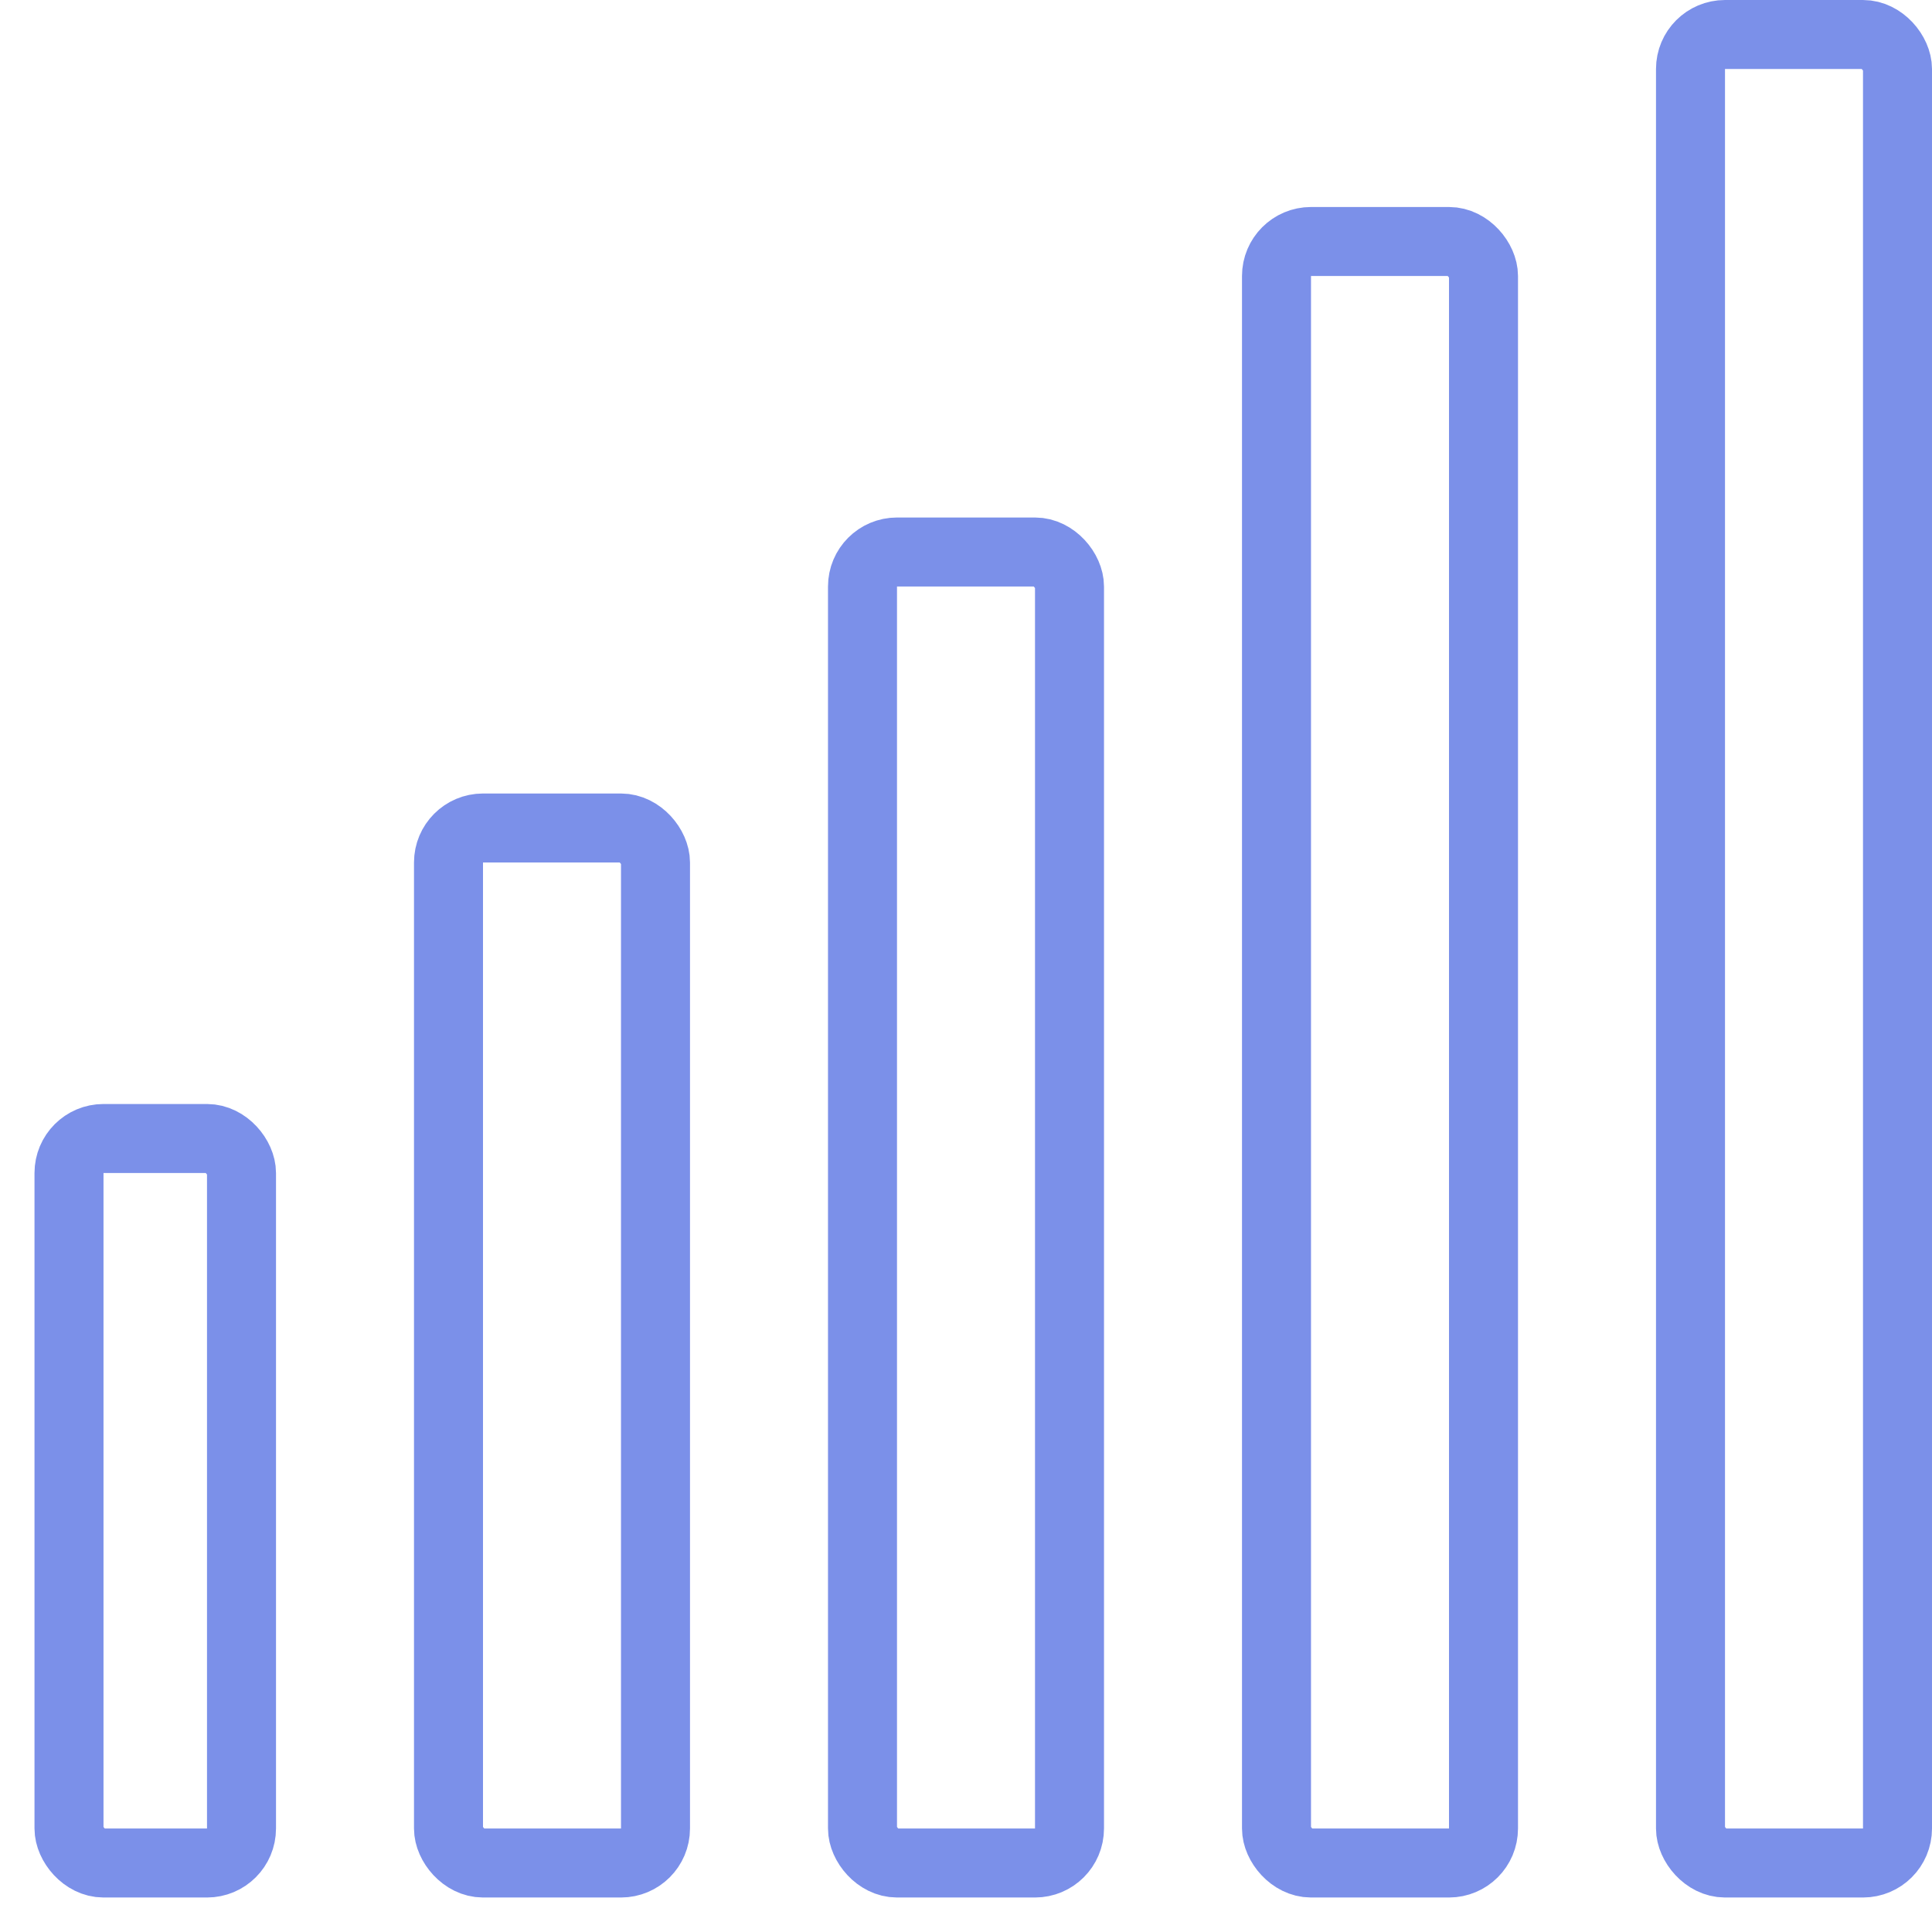
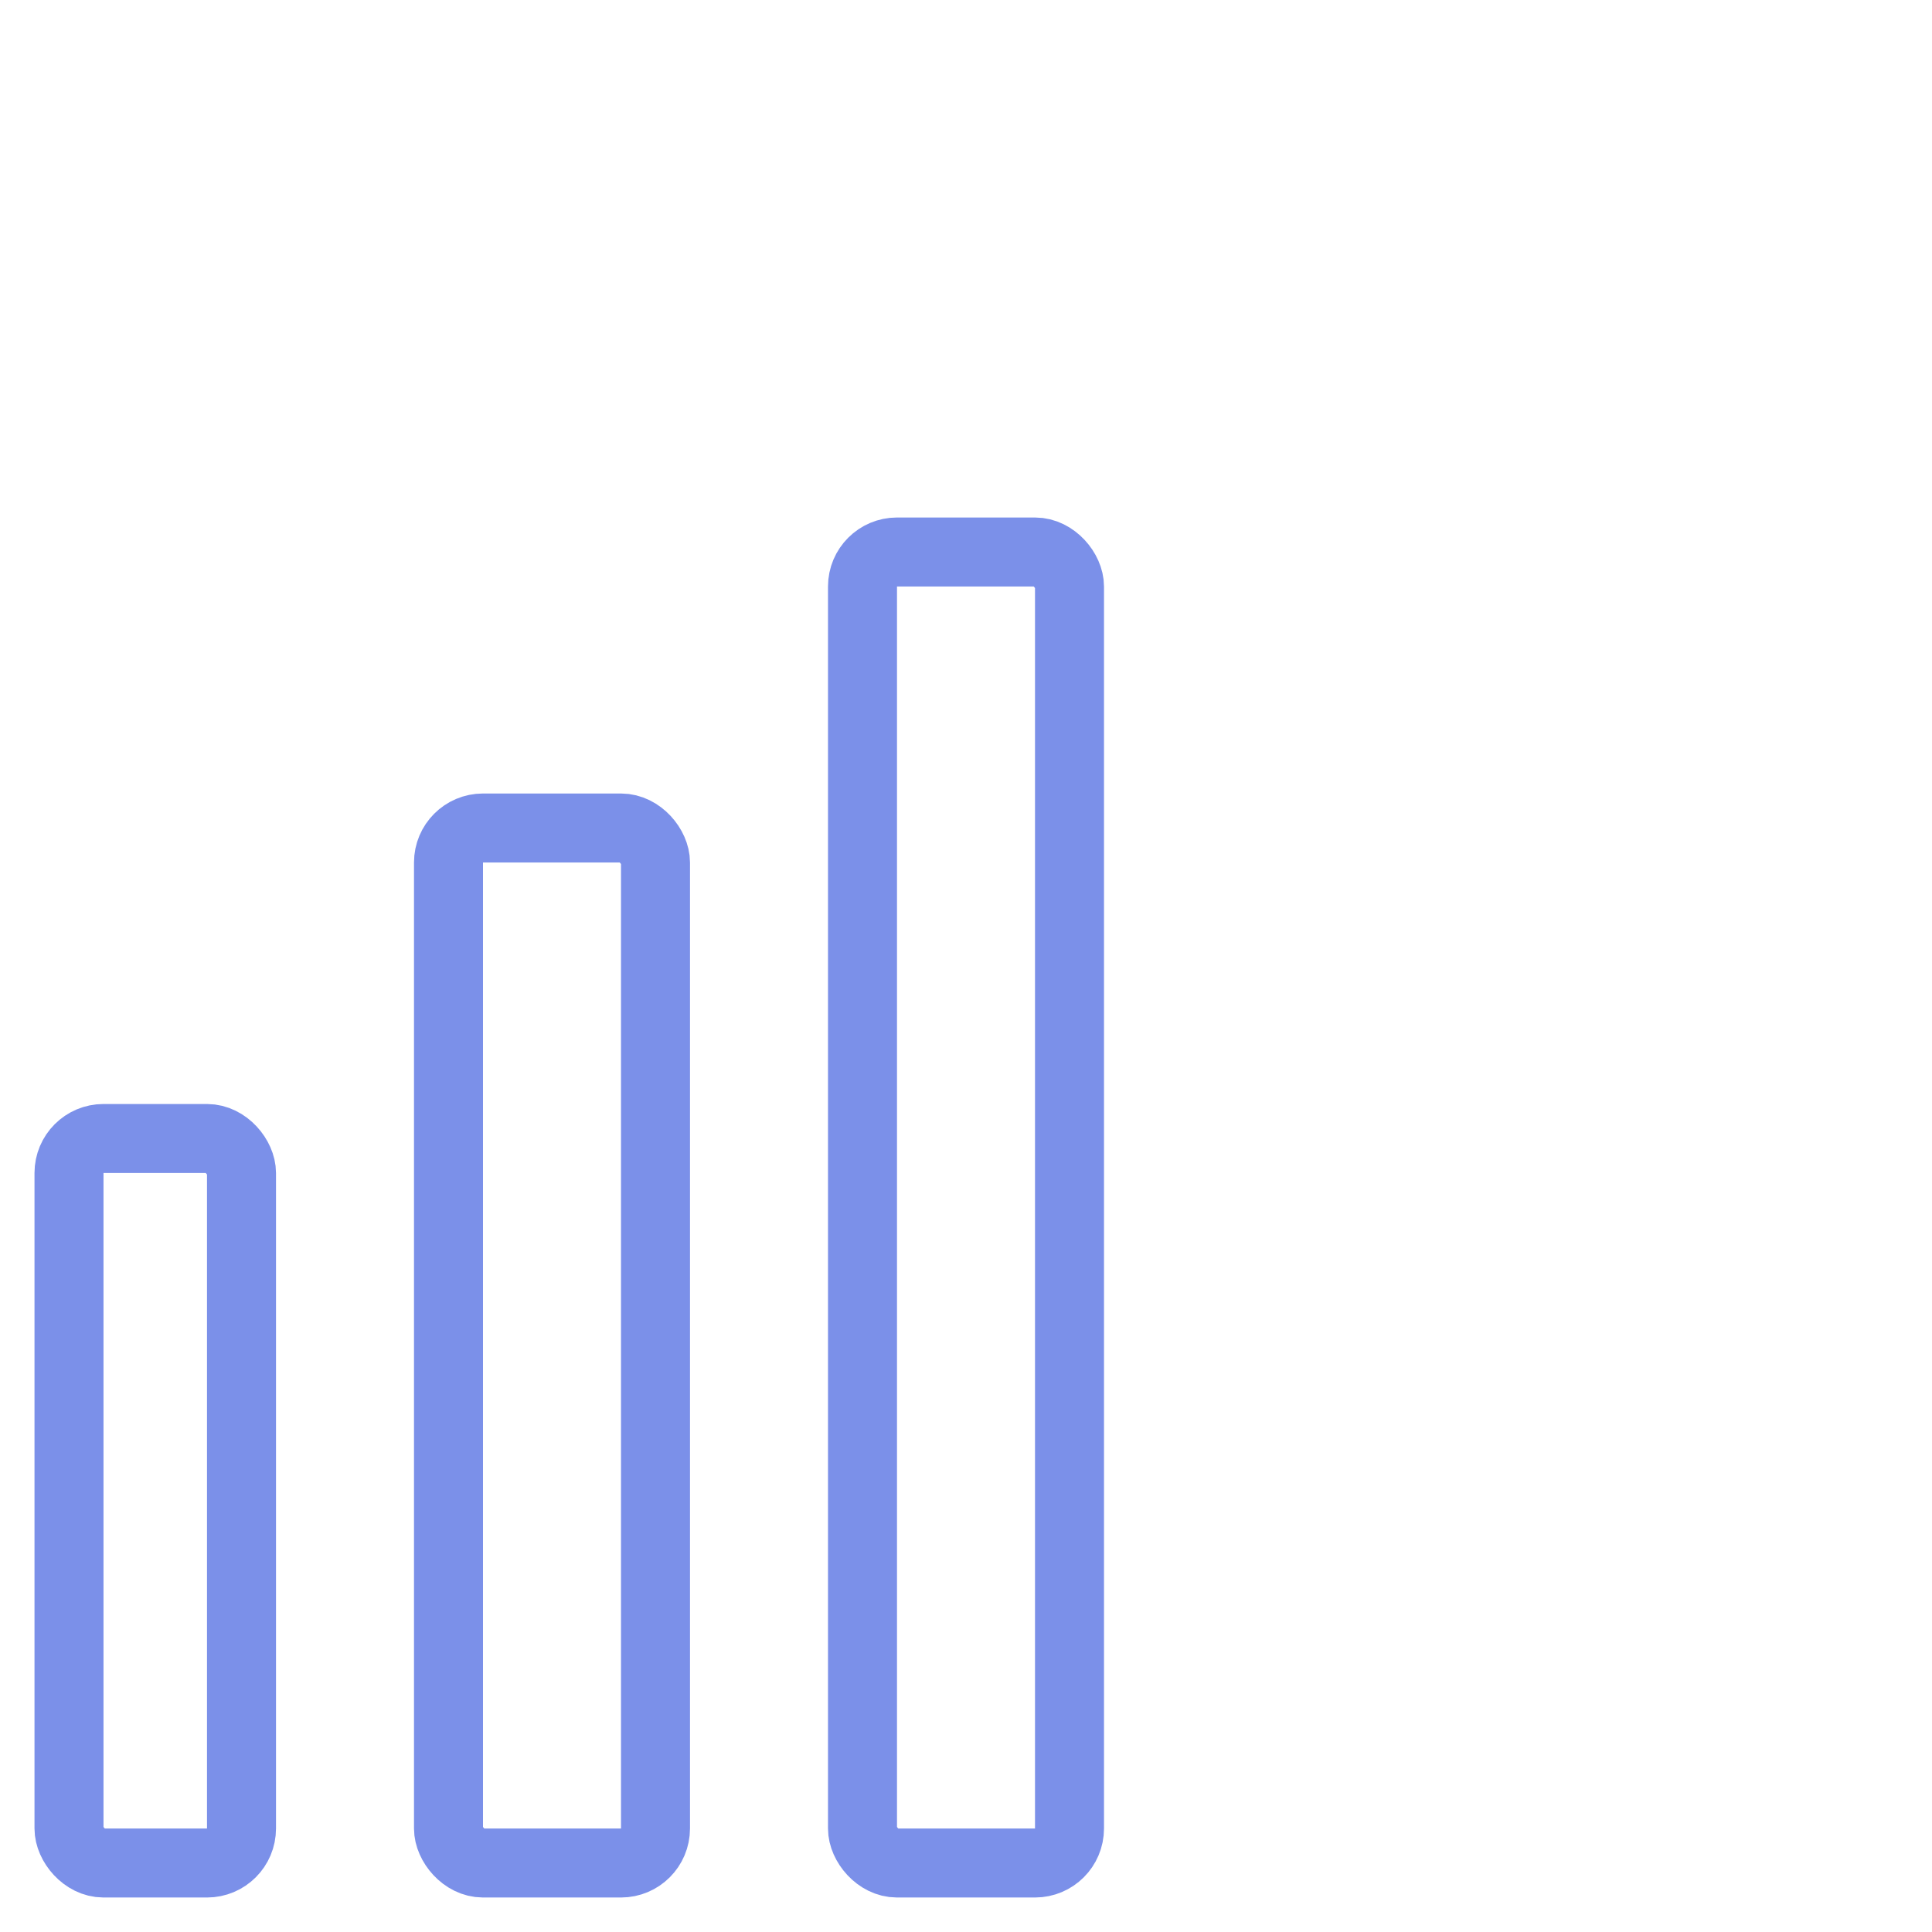
<svg xmlns="http://www.w3.org/2000/svg" width="56" height="56" viewBox="0 0 56 56" fill="none">
  <rect x="2" y="33" width="5" height="21" rx="1" stroke="#7b90e9" stroke-width="2" />
  <rect x="13" y="24" width="6" height="30" rx="1" stroke="#7b90e9" stroke-width="2" />
  <rect x="25" y="16" width="6" height="38" rx="1" stroke="#7b90e9" stroke-width="2" />
-   <rect x="37" y="7" width="6" height="47" rx="1" stroke="#7b90e9" stroke-width="2" />
-   <rect x="49" y="1" width="6" height="53" rx="1" stroke="#7b90e9" stroke-width="2" />
</svg>